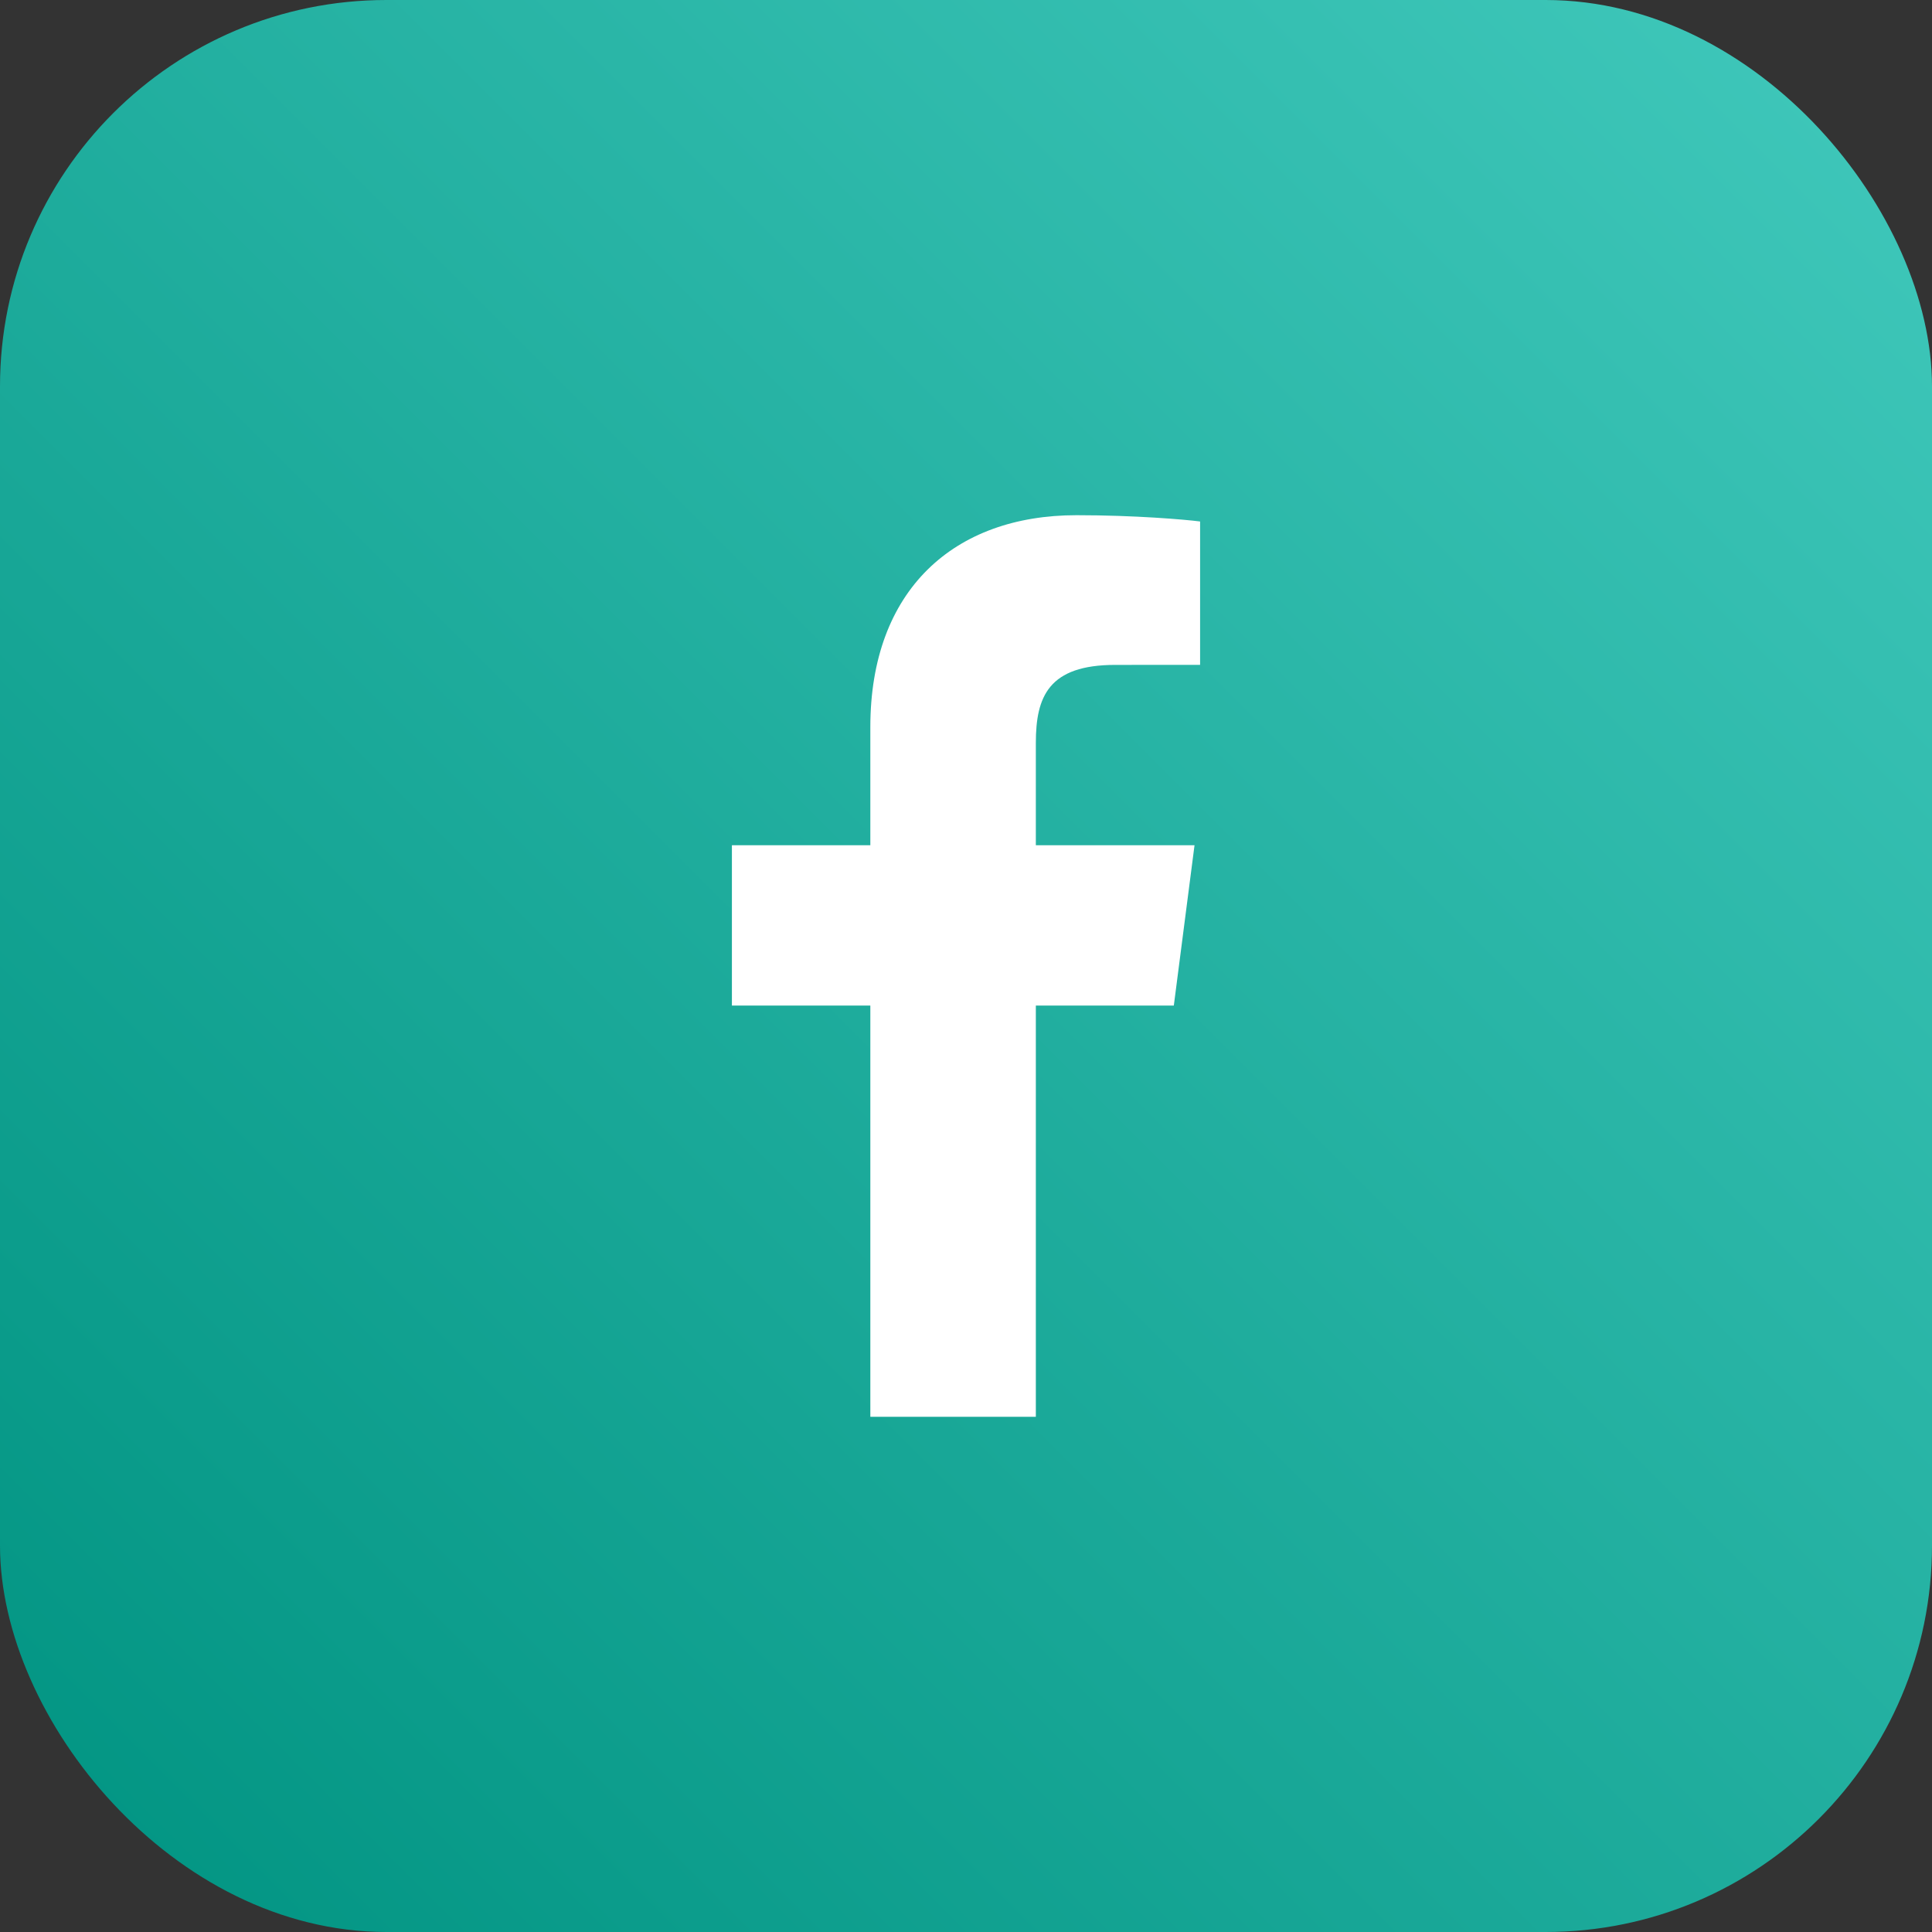
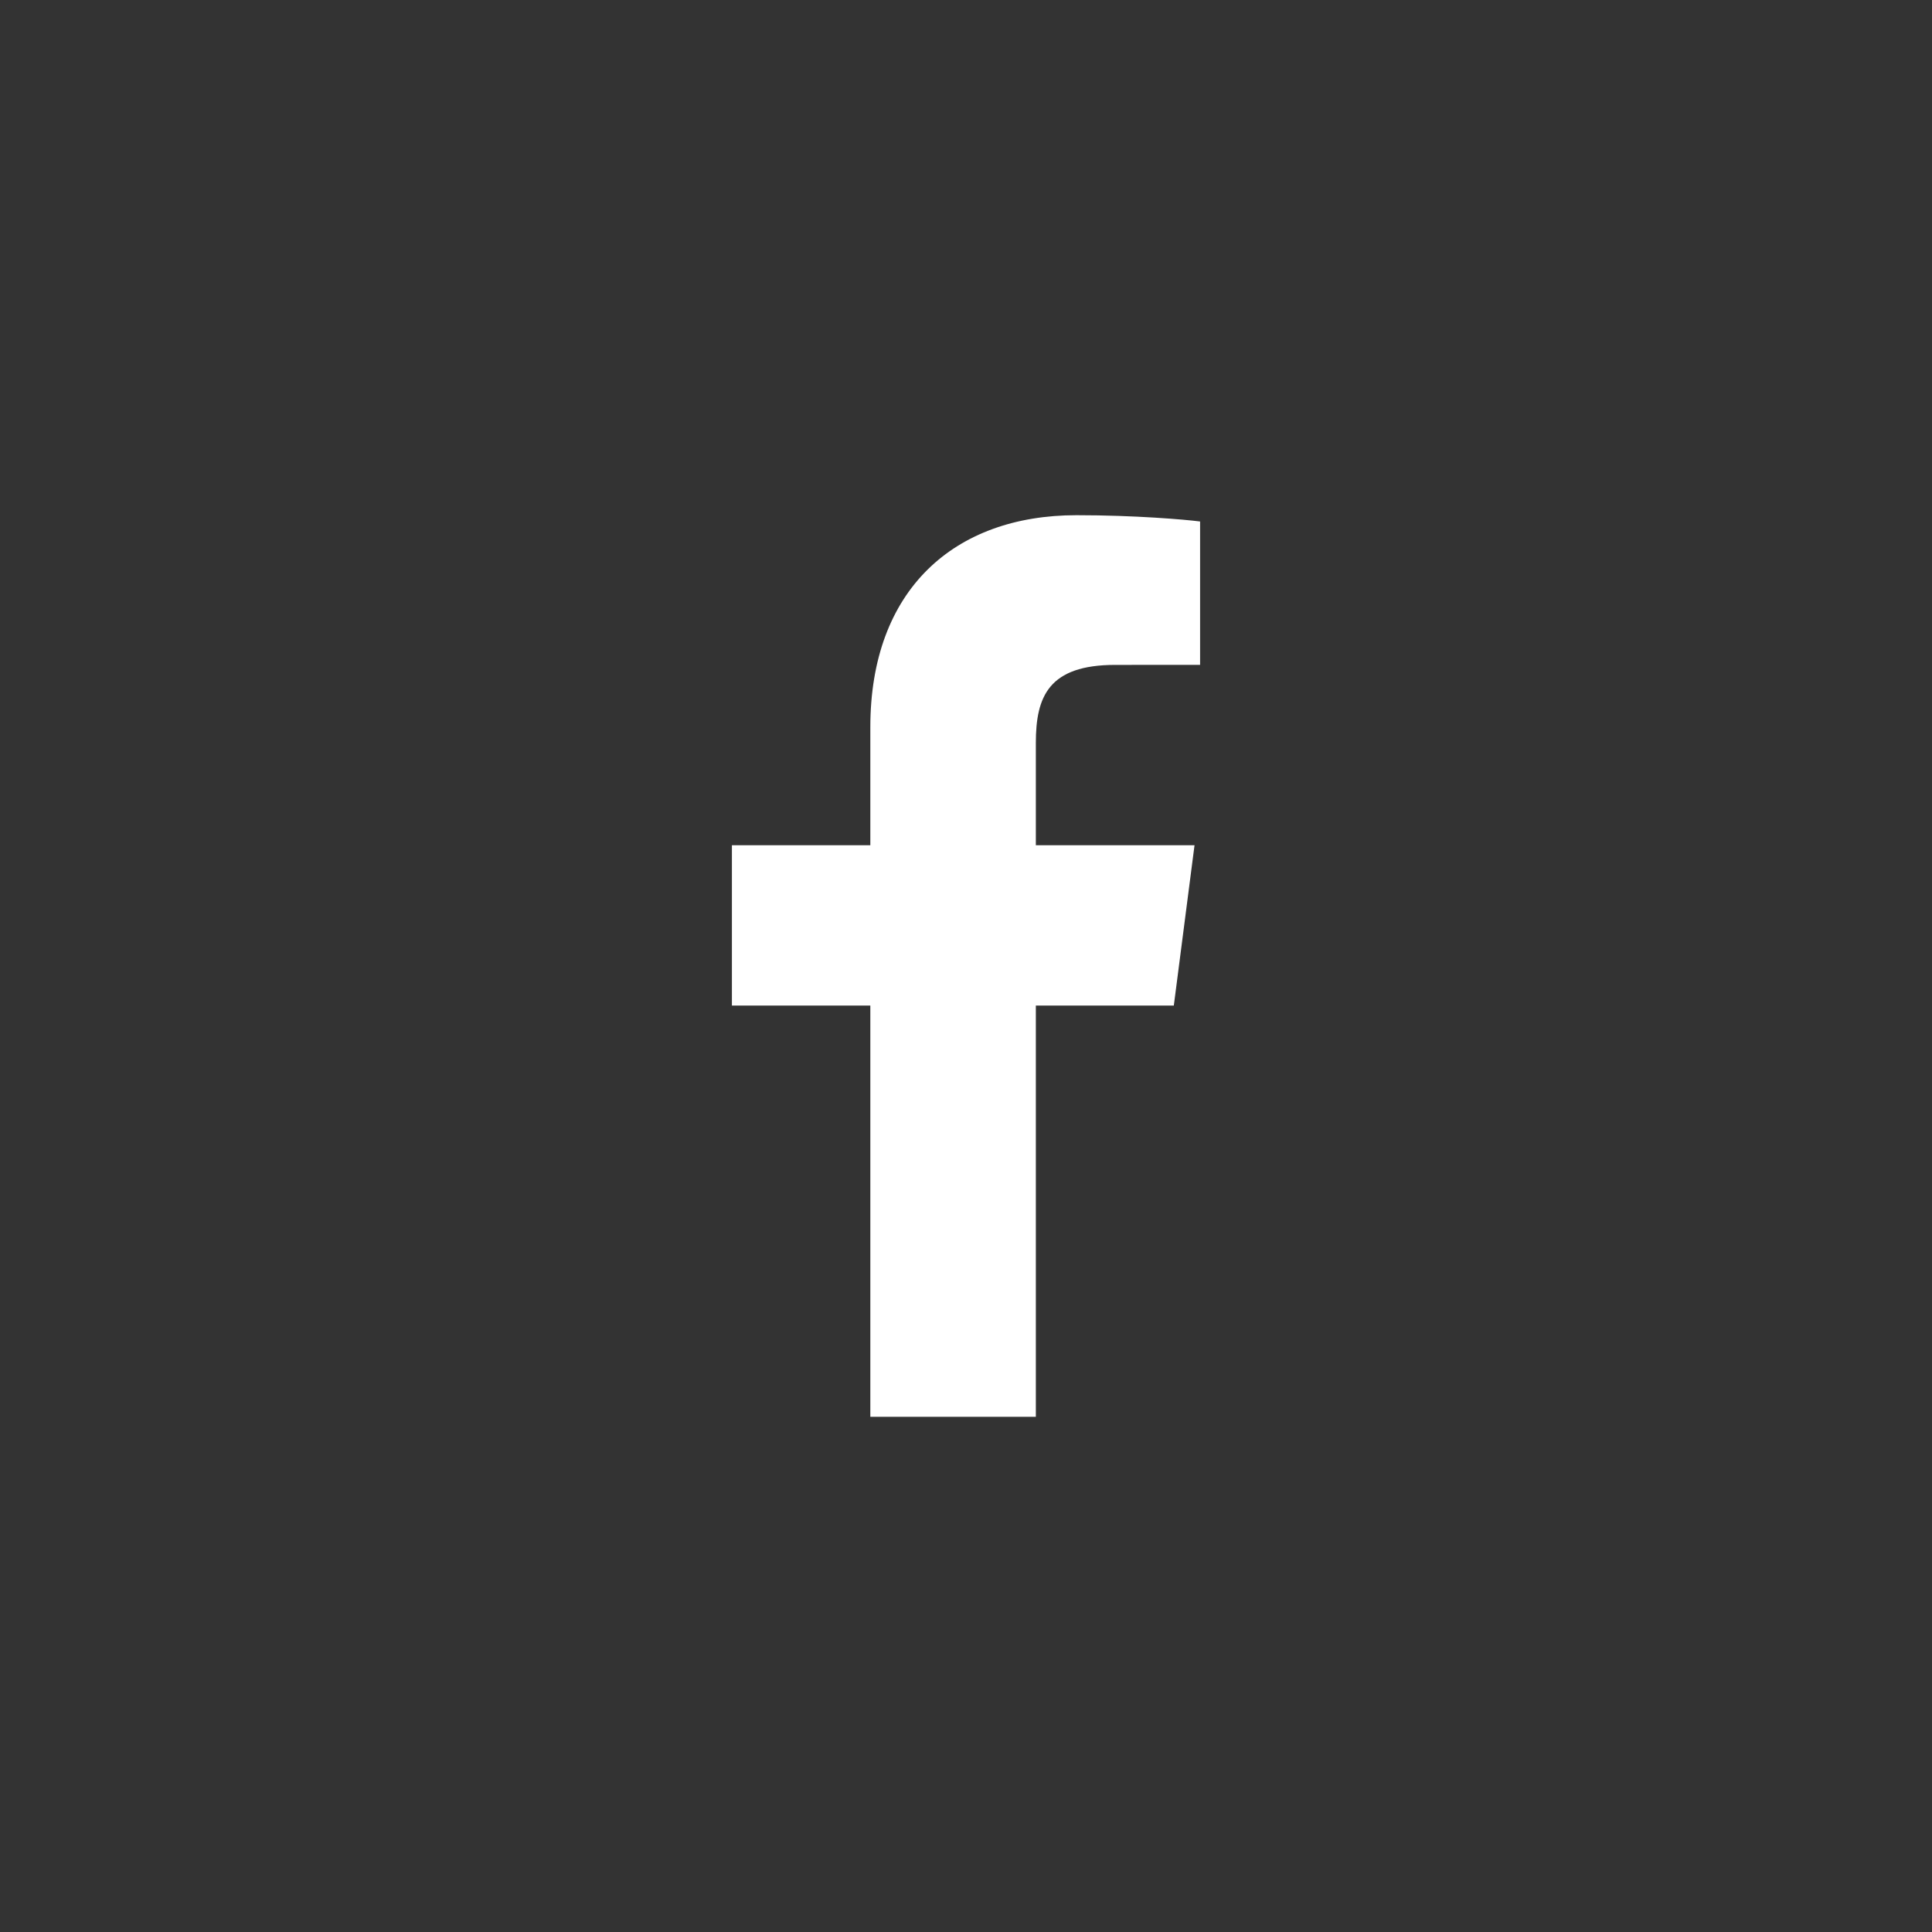
<svg xmlns="http://www.w3.org/2000/svg" width="60" height="60" viewBox="0 0 60 60" fill="none">
  <rect x="0" y="0" width="60" height="60" fill="#333333" stroke="none" />
-   <rect width="60" height="60" rx="12" fill="url(#paint0_linear_884_7807)" />
  <path d="M32.169 44V31.229H36.454L37.097 26.25H32.169V23.072C32.169 21.631 32.567 20.649 34.636 20.649L37.27 20.648V16.195C36.815 16.136 35.251 16 33.431 16C29.63 16 27.029 18.32 27.029 22.579V26.25H22.73V31.229H27.029V44H32.169Z" fill="white" />
  <defs>
    <linearGradient id="paint0_linear_884_7807" x1="60" y1="0" x2="0" y2="60" gradientUnits="userSpaceOnUse">
      <stop stop-color="#41C9BC" />
      <stop offset="1" stop-color="#009381" />
    </linearGradient>
  </defs>
</svg>